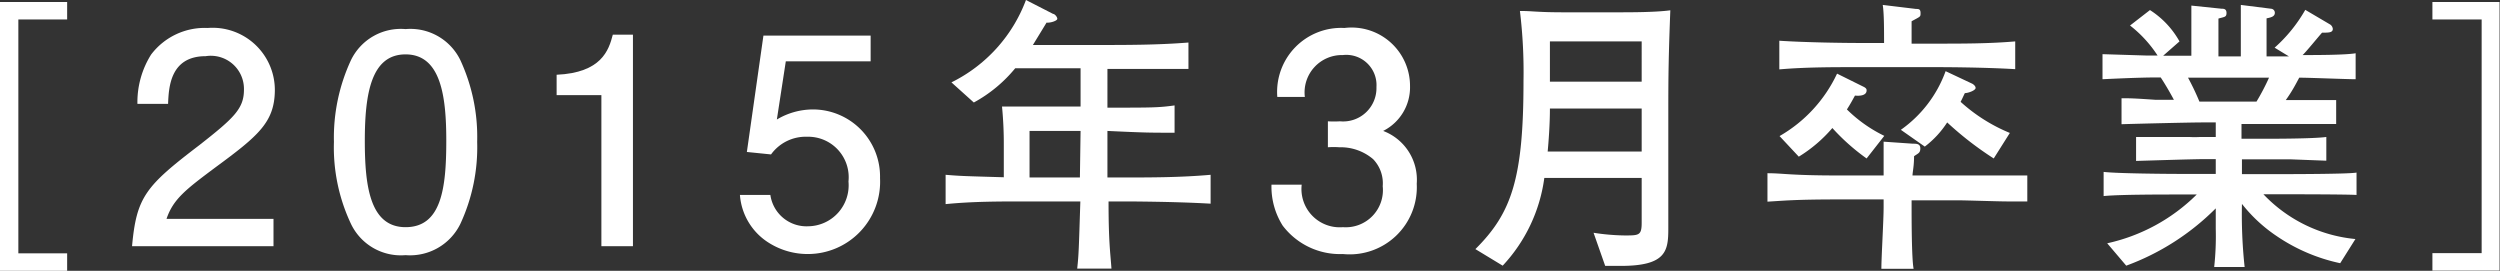
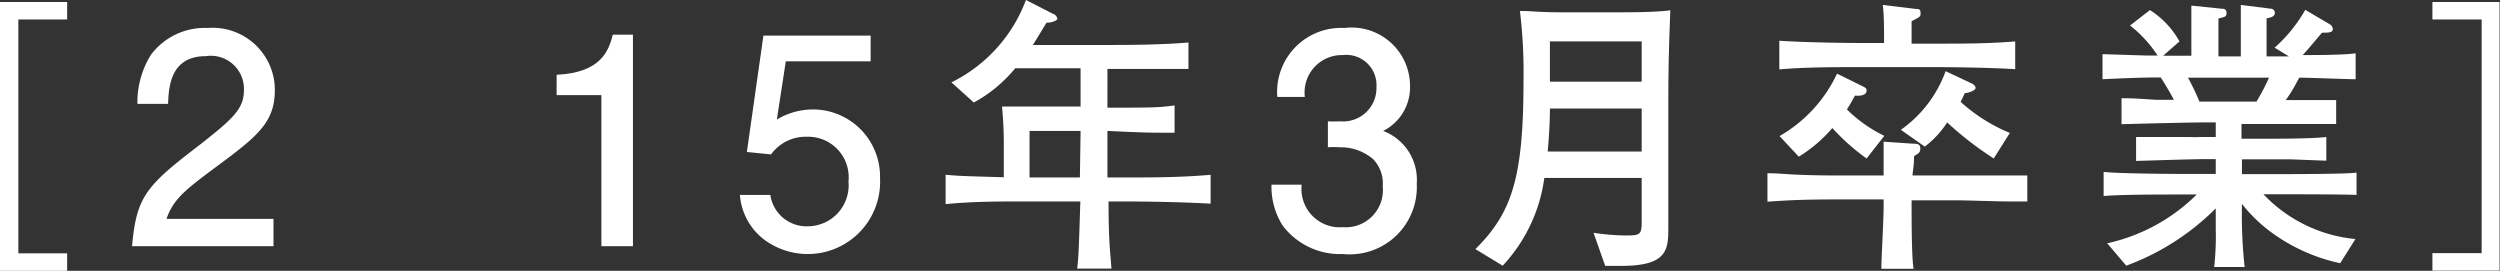
<svg xmlns="http://www.w3.org/2000/svg" viewBox="0 0 111.7 12.1">
  <rect x="0" y="0" width="111.7" height="12.1" fill="#333333" stroke="none" />
  <defs>
    <style>.cls-1{fill:#fff;}</style>
  </defs>
  <g id="レイヤー_2" data-name="レイヤー 2">
    <g id="レイヤー_1-2" data-name="レイヤー 1">
      <path class="cls-1" d="M3,11.32v.78H0V.09H3V.87H.82V11.32Z" />
      <path class="cls-1" d="M9.65,7.46c-1.34,1-1.91,1.43-2.21,2.32h4.78V11H5.9c.2-2.2.6-2.68,3-4.51,1.57-1.23,2-1.64,2-2.49A1.48,1.48,0,0,0,9.19,2.51c-1.6,0-1.65,1.42-1.68,2.13H6.14a4,4,0,0,1,.61-2.2A3,3,0,0,1,9.28,1.25a2.78,2.78,0,0,1,3,2.81C12.26,5.46,11.54,6.07,9.65,7.46Z" />
-       <path class="cls-1" d="M20.57,10a2.5,2.5,0,0,1-2.45,1.4A2.47,2.47,0,0,1,15.68,10a8,8,0,0,1-.76-3.66,8.21,8.21,0,0,1,.76-3.65,2.47,2.47,0,0,1,2.44-1.39,2.48,2.48,0,0,1,2.45,1.39,8.16,8.16,0,0,1,.75,3.65A8.12,8.12,0,0,1,20.57,10ZM18.12,2.43c-1.53,0-1.82,1.74-1.82,3.86,0,2,.22,3.86,1.82,3.86s1.82-1.73,1.82-3.86C19.94,4.33,19.71,2.43,18.12,2.43Z" />
      <path class="cls-1" d="M26.87,11V4.25h-2V3.34c2-.09,2.33-1.09,2.51-1.79h.9V11Z" />
      <path class="cls-1" d="M36.1,11.35a3.25,3.25,0,0,1-1.73-.49,2.76,2.76,0,0,1-1.31-2.15h1.36a1.63,1.63,0,0,0,1.69,1.4,1.83,1.83,0,0,0,1.8-2,1.81,1.81,0,0,0-1.85-2,1.91,1.91,0,0,0-1.61.79l-1.08-.11.74-5.2H38.9V2.74H35.11l-.4,2.6a3.15,3.15,0,0,1,1.61-.45,3,3,0,0,1,3,3.07A3.23,3.23,0,0,1,36.1,11.35Z" />
      <path class="cls-1" d="M50.11,9h-.58c0,1.81.08,2.29.13,3H48.13c.07-.66.07-.83.14-3H45.85c-1.21,0-2.4,0-3.6.12V7.81c.71.06.91.06,2.6.11V6.49a17.25,17.25,0,0,0-.08-1.73c1.21,0,1.56,0,2.77,0h.74V3.05H45.36a6.26,6.26,0,0,1-1.85,1.53l-1-.9A6.73,6.73,0,0,0,45.84,0l1.21.62c.07,0,.19.13.19.22s-.31.19-.48.17c-.26.43-.36.59-.61,1H49c1.37,0,2.73,0,4.1-.11V3.08c-1,0-2.62,0-3.62,0V4.81c2,0,2.28,0,3-.1V5.93c-1.13,0-1.3,0-3-.08V7.93h.61c1.32,0,2.64,0,4-.12V9.1C52.36,9,50.27,9,50.11,9ZM48.28,5.85H46V7.93h2.25Z" />
      <path class="cls-1" d="M60,11.35a3.21,3.21,0,0,1-2.69-1.27,3.25,3.25,0,0,1-.5-1.83h1.35A1.71,1.71,0,0,0,60,10.15a1.66,1.66,0,0,0,1.78-1.83,1.55,1.55,0,0,0-.43-1.21,2.24,2.24,0,0,0-1.51-.53,3.34,3.34,0,0,0-.51,0V5.42a4.23,4.23,0,0,0,.54,0A1.49,1.49,0,0,0,61.5,3.89,1.35,1.35,0,0,0,60,2.46a1.67,1.67,0,0,0-1.7,1.87H57.07a2.86,2.86,0,0,1,3-3.08A2.61,2.61,0,0,1,63,3.85a2.18,2.18,0,0,1-1.2,2,2.33,2.33,0,0,1,1.5,2.36A3,3,0,0,1,60,11.35Z" />
      <path class="cls-1" d="M74.54,5v5.2c0,1-.08,1.68-2.12,1.68-.27,0-.5,0-.7,0L71.2,10.4a9.65,9.65,0,0,0,1.39.12c.64,0,.76,0,.76-.57v-2H69a7.11,7.11,0,0,1-1.86,3.92l-1.22-.74C67.53,9.53,68.07,8,68.07,3.63A22.66,22.66,0,0,0,67.91.49c.6,0,.73.06,2,.06h2.3c.65,0,1.77,0,2.42-.09C74.55,2.55,74.54,3.42,74.54,5Zm-1.19-.15h-4.1c0,.72-.06,1.49-.1,1.92h4.2Zm0-3h-4.1V3.65h4.1Z" />
      <path class="cls-1" d="M89.65,9c-.34,0-1.85-.05-2.15-.05H85.41v.31c0,.45,0,2.3.09,2.75H84.06c0-.53.1-2.15.1-2.75V8.91h-2c-2,0-2.48.06-3.19.1V7.74c.71,0,1,.1,3.19.1h2c0-.33,0-.76,0-1.51l1.3.09c.17,0,.34,0,.34.21s-.1.22-.28.35c0,.44-.06.66-.07.86H87.5l2.16,0c.29,0,.51,0,.92,0V9ZM86.5,3H83c-1.16,0-2.33,0-3.5.1V1.82c1.21.08,3,.1,3.5.1h1.18c0-.57,0-1.35-.06-1.7L85.61.4c.11,0,.2,0,.2.18s0,.15-.4.37v1H86.5c1.19,0,2.37,0,3.54-.1V3.09C88.52,3,86.65,3,86.5,3ZM83.4,7.08a9.41,9.41,0,0,1-1.53-1.36A6.32,6.32,0,0,1,80.37,7l-.86-.92a6.3,6.3,0,0,0,2.57-2.79l1.17.58c.15.07.15.13.15.17,0,.25-.36.25-.52.23-.11.2-.2.37-.36.62a6.26,6.26,0,0,0,1.67,1.18Zm5.68,0A14.74,14.74,0,0,1,87,5.47a4.26,4.26,0,0,1-1,1.08L84.93,5.8a5.49,5.49,0,0,0,2-2.62l1.19.56s.15.08.15.19-.33.23-.48.23c-.08.16-.1.22-.19.39A7.52,7.52,0,0,0,89.8,5.94Z" />
      <path class="cls-1" d="M101.76,8.68h-.63a6.51,6.51,0,0,0,4.11,2l-.68,1.08a8,8,0,0,1-2.85-1.22,6.75,6.75,0,0,1-1.54-1.43,21.93,21.93,0,0,0,.12,2.82H98.93a12.71,12.71,0,0,0,.07-1.7V9.31A11,11,0,0,1,95,11.87l-.85-1a8.15,8.15,0,0,0,4-2.18h-.82c-.79,0-2.64,0-3.34.07V7.68c.55.07,2.76.09,3.37.09H99V7.11h-.56c-.48,0-2.6.07-3,.08V6.12c.38,0,2,0,2.37,0a4.32,4.32,0,0,0,.5,0H99V5.47h-.58c-.58,0-3,.06-3.63.08V4.39c.4,0,.51,0,1.53.07l.81,0c-.11-.21-.37-.67-.59-1-.4,0-.93,0-2.6.08V2.42l1.93.06c.26,0,.28,0,.53,0a5.46,5.46,0,0,0-1.23-1.34l.89-.69a3.93,3.93,0,0,1,1.32,1.4l-.73.64h1.26V.25l1.35.14c.09,0,.22,0,.22.19s-.09.17-.36.25c0,.3,0,1.57,0,1.69h1c0-1.83,0-2,0-2.3l1.35.17a.18.18,0,0,1,.17.18c0,.17-.17.21-.37.25,0,.15,0,.22,0,.88v.82h1l-.64-.39A6.67,6.67,0,0,0,103,.44l1.12.66a.27.27,0,0,1,.11.19c0,.17-.18.17-.48.17-.14.15-.74.89-.87,1,.55,0,1.9,0,2.37-.08V3.54c-.39,0-2.08-.07-2.52-.07-.16.3-.32.61-.6,1l2.25,0V5.54c-.5,0-.63,0-1.63,0l-1.42,0h-1.18V6.2H101c.59,0,2.34,0,2.94-.08V7.18l-1.57-.06c-1.08,0-1.2,0-1.39,0h-.81v.66h1.61c.42,0,3.19,0,3.51-.07v1C104.79,8.68,102.31,8.68,101.76,8.68Zm-4-5.21a11,11,0,0,1,.51,1.07h2.55a9.87,9.87,0,0,0,.56-1.07Z" />
      <path class="cls-1" d="M108.68.87V.09h3v12h-3v-.78h2.2V.87Z" />
    </g>
  </g>
</svg>